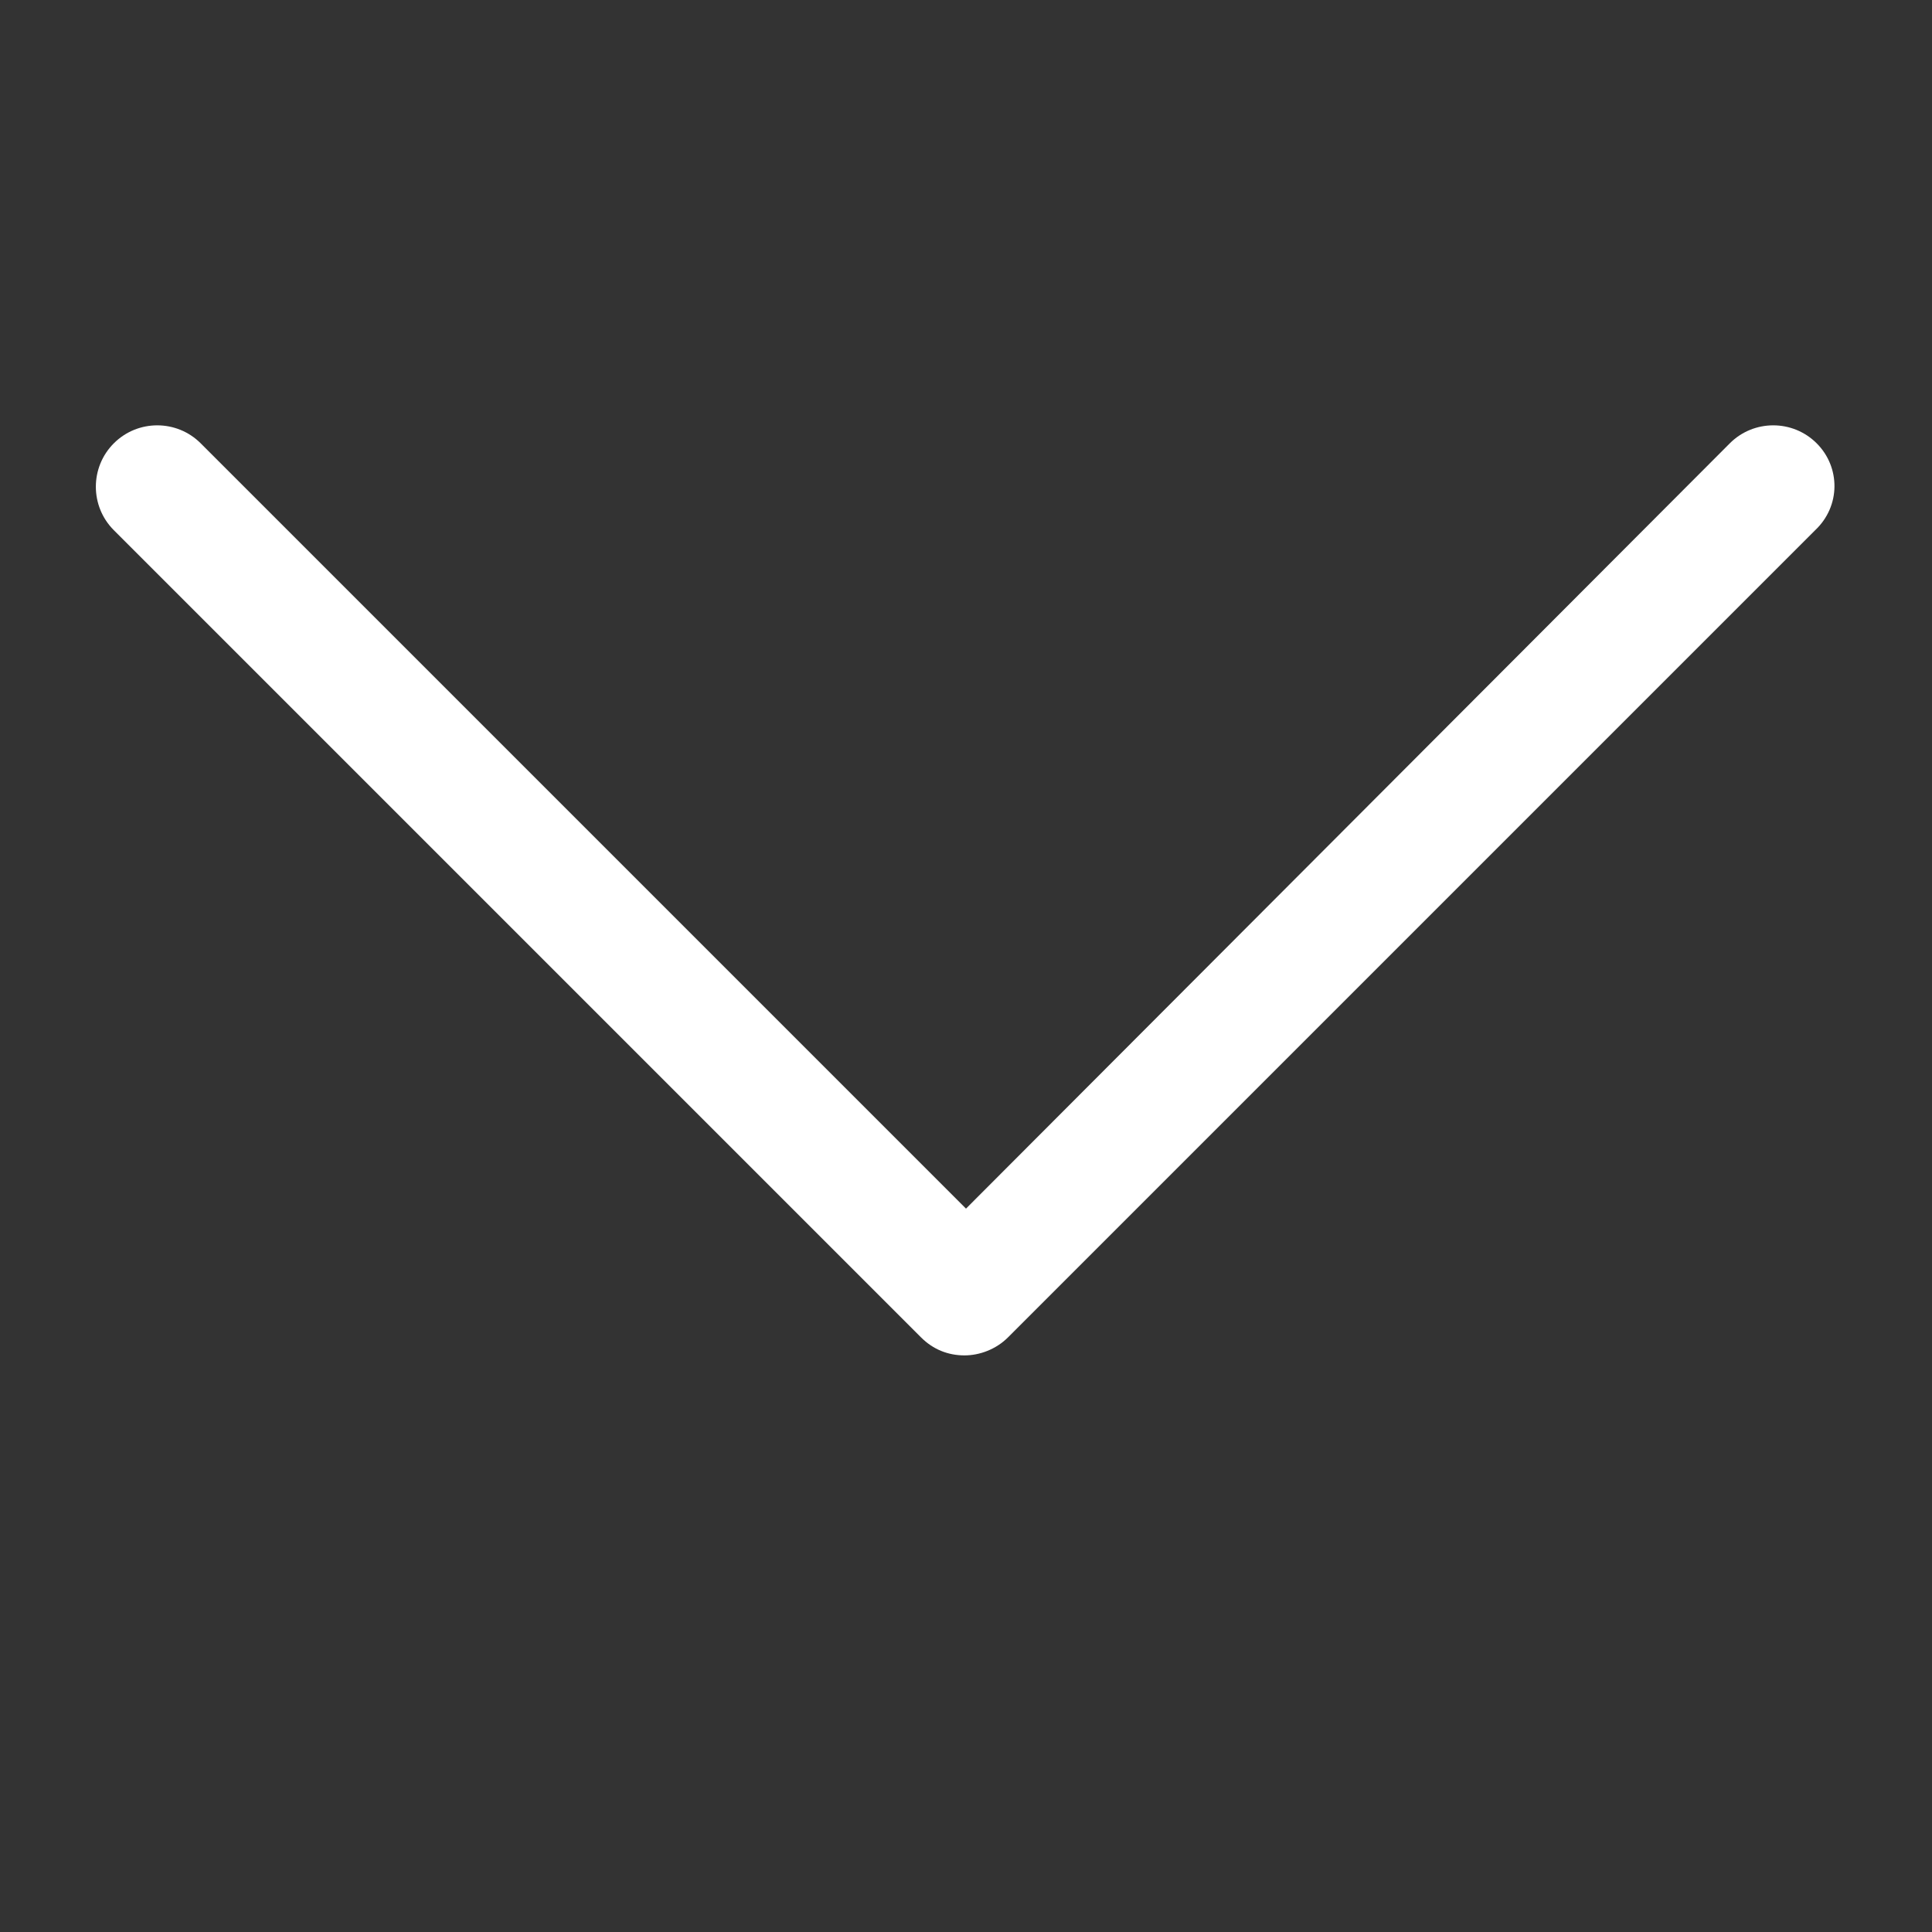
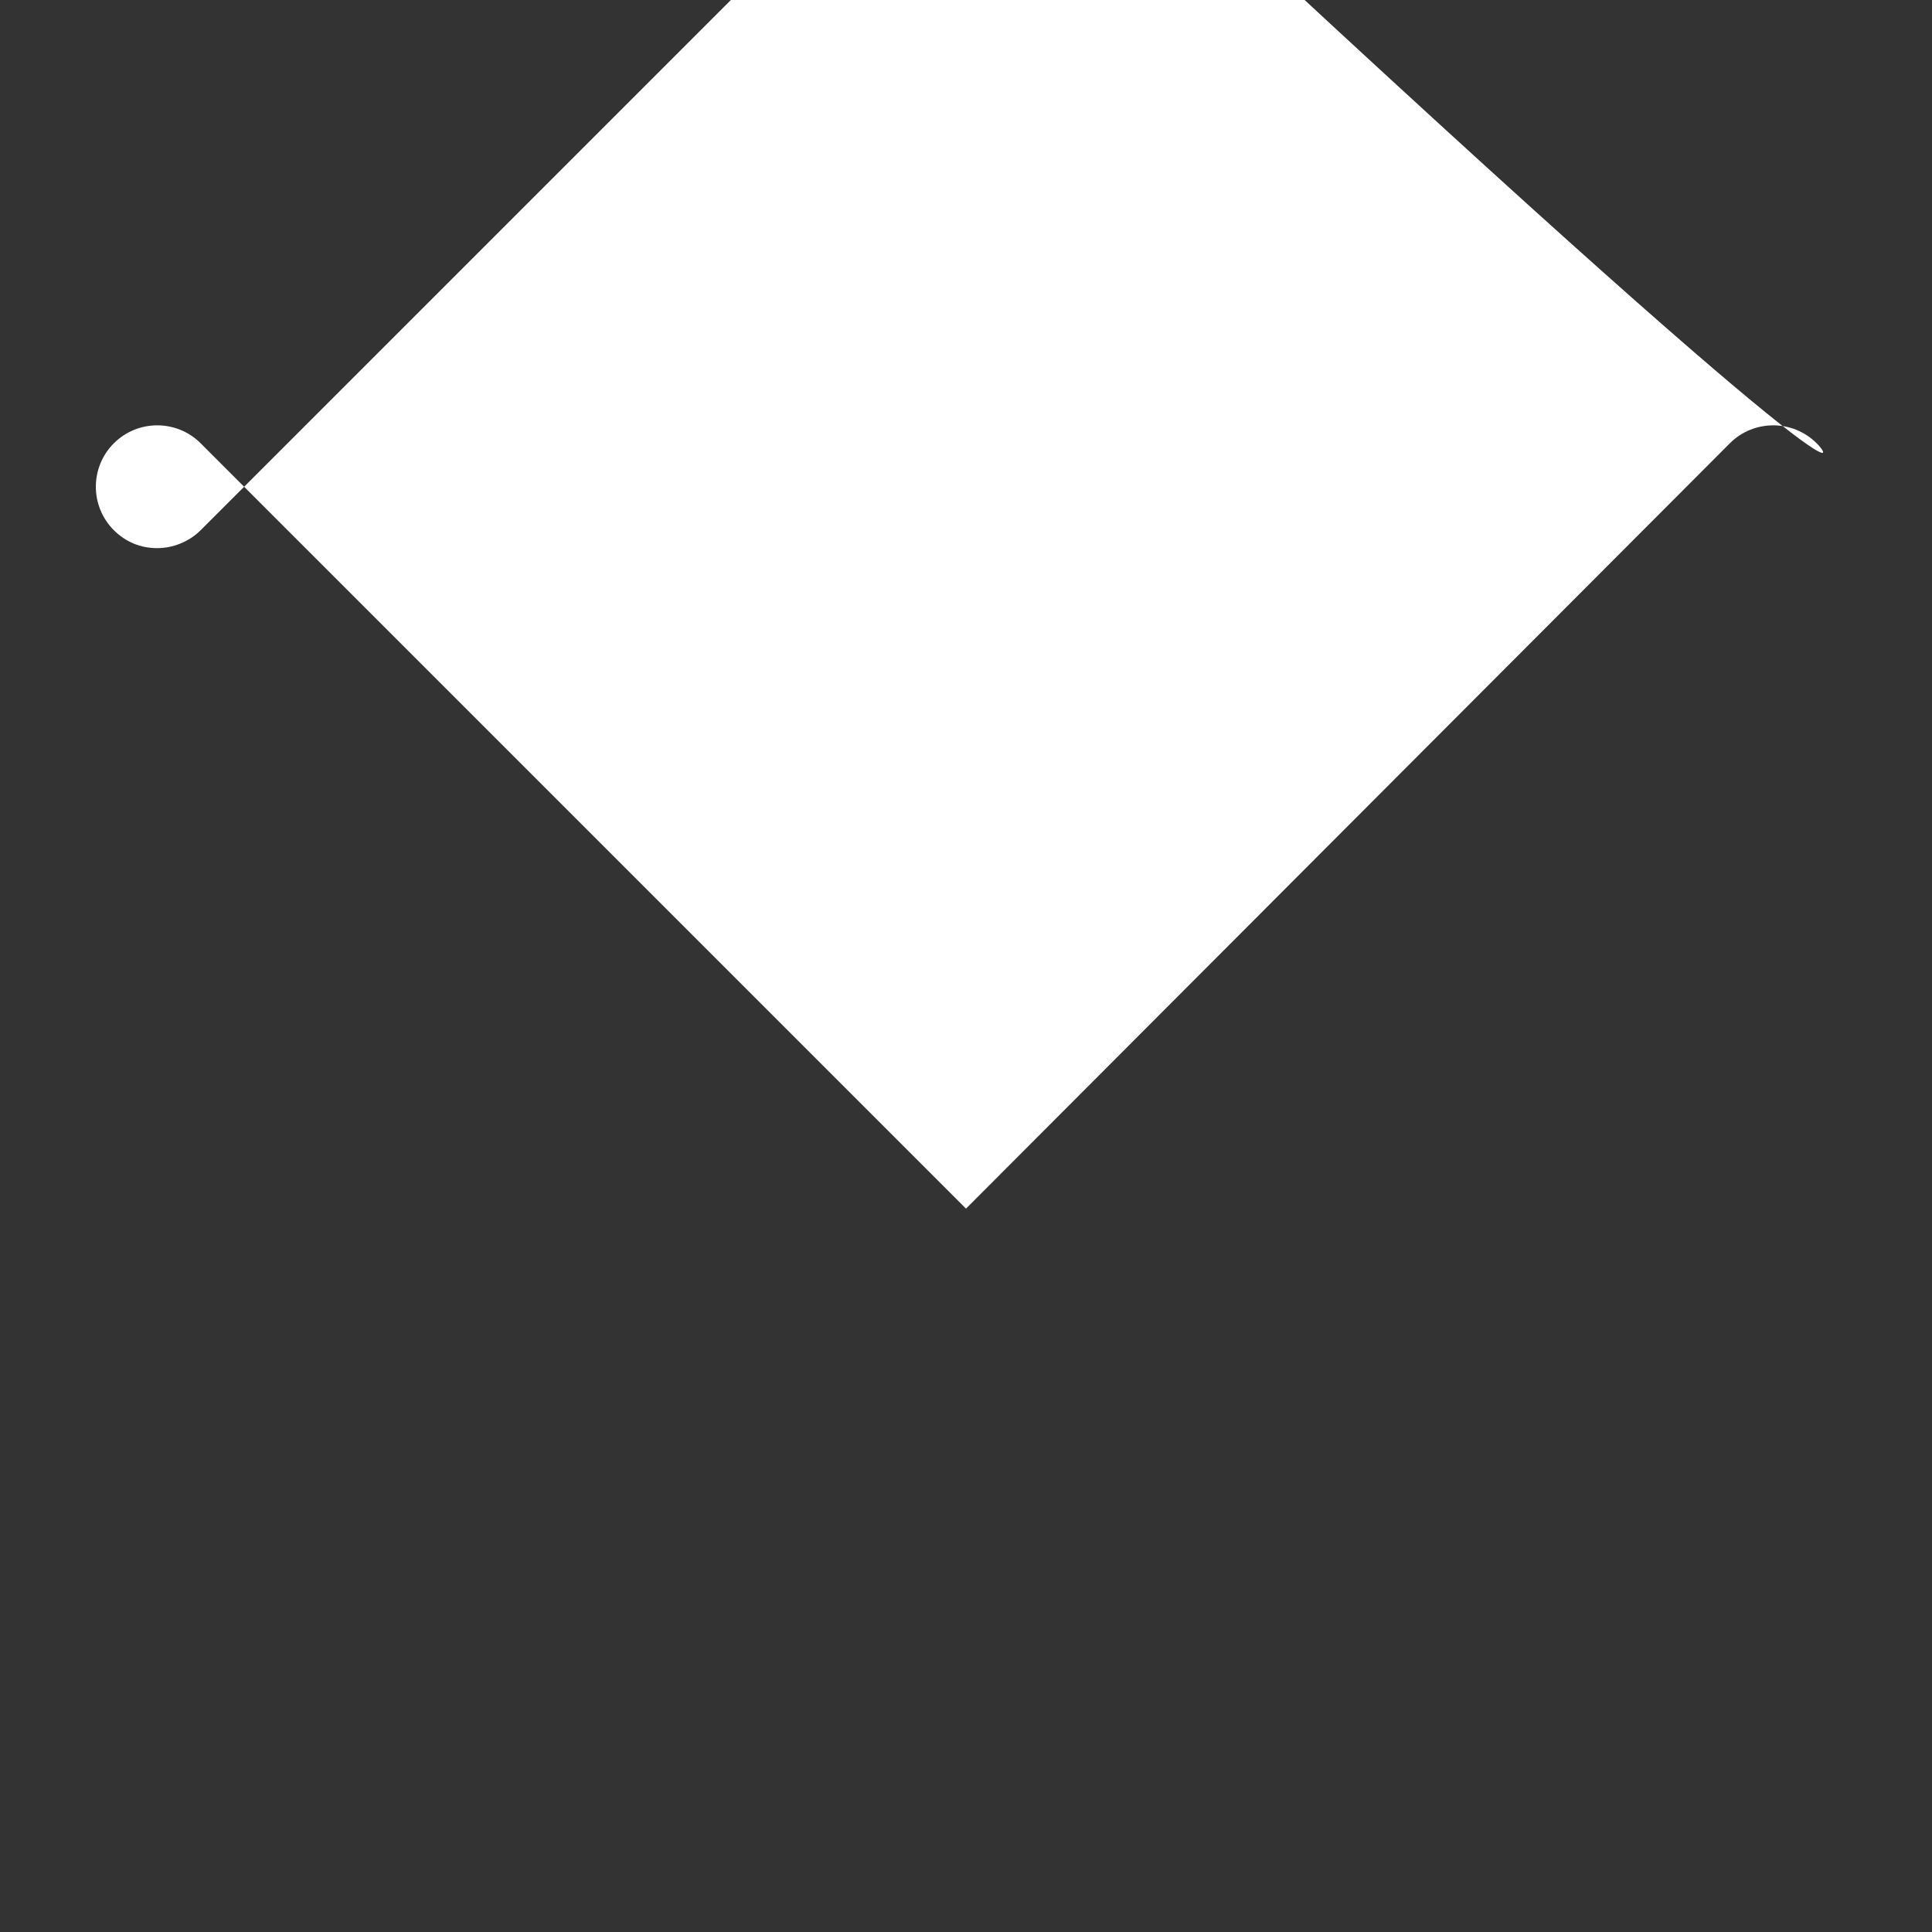
<svg xmlns="http://www.w3.org/2000/svg" version="1.1" id="Layer_1" x="0px" y="0px" width="129px" height="129px" viewBox="0 0 129 129" style="enable-background:new 0 0 129 129;" xml:space="preserve">
  <rect x="0" y="0" width="129" height="129" fill="#333333" stroke="none" />
  <style type="text/css">
	.st0{fill:#FFFFFF;}
</style>
  <g>
-     <path class="st0" d="M121.3,29.6c-1.6-1.6-4.2-1.6-5.8,0l-51,51.1L13.4,29.6c-1.6-1.6-4.2-1.6-5.8,0c-1.6,1.6-1.6,4.2,0,5.8   l53.9,53.9c0.8,0.8,1.8,1.2,2.9,1.2c1,0,2.1-0.4,2.9-1.2l53.9-53.9C122.9,33.8,122.9,31.2,121.3,29.6z" />
+     <path class="st0" d="M121.3,29.6c-1.6-1.6-4.2-1.6-5.8,0l-51,51.1L13.4,29.6c-1.6-1.6-4.2-1.6-5.8,0c-1.6,1.6-1.6,4.2,0,5.8   c0.8,0.8,1.8,1.2,2.9,1.2c1,0,2.1-0.4,2.9-1.2l53.9-53.9C122.9,33.8,122.9,31.2,121.3,29.6z" />
  </g>
</svg>